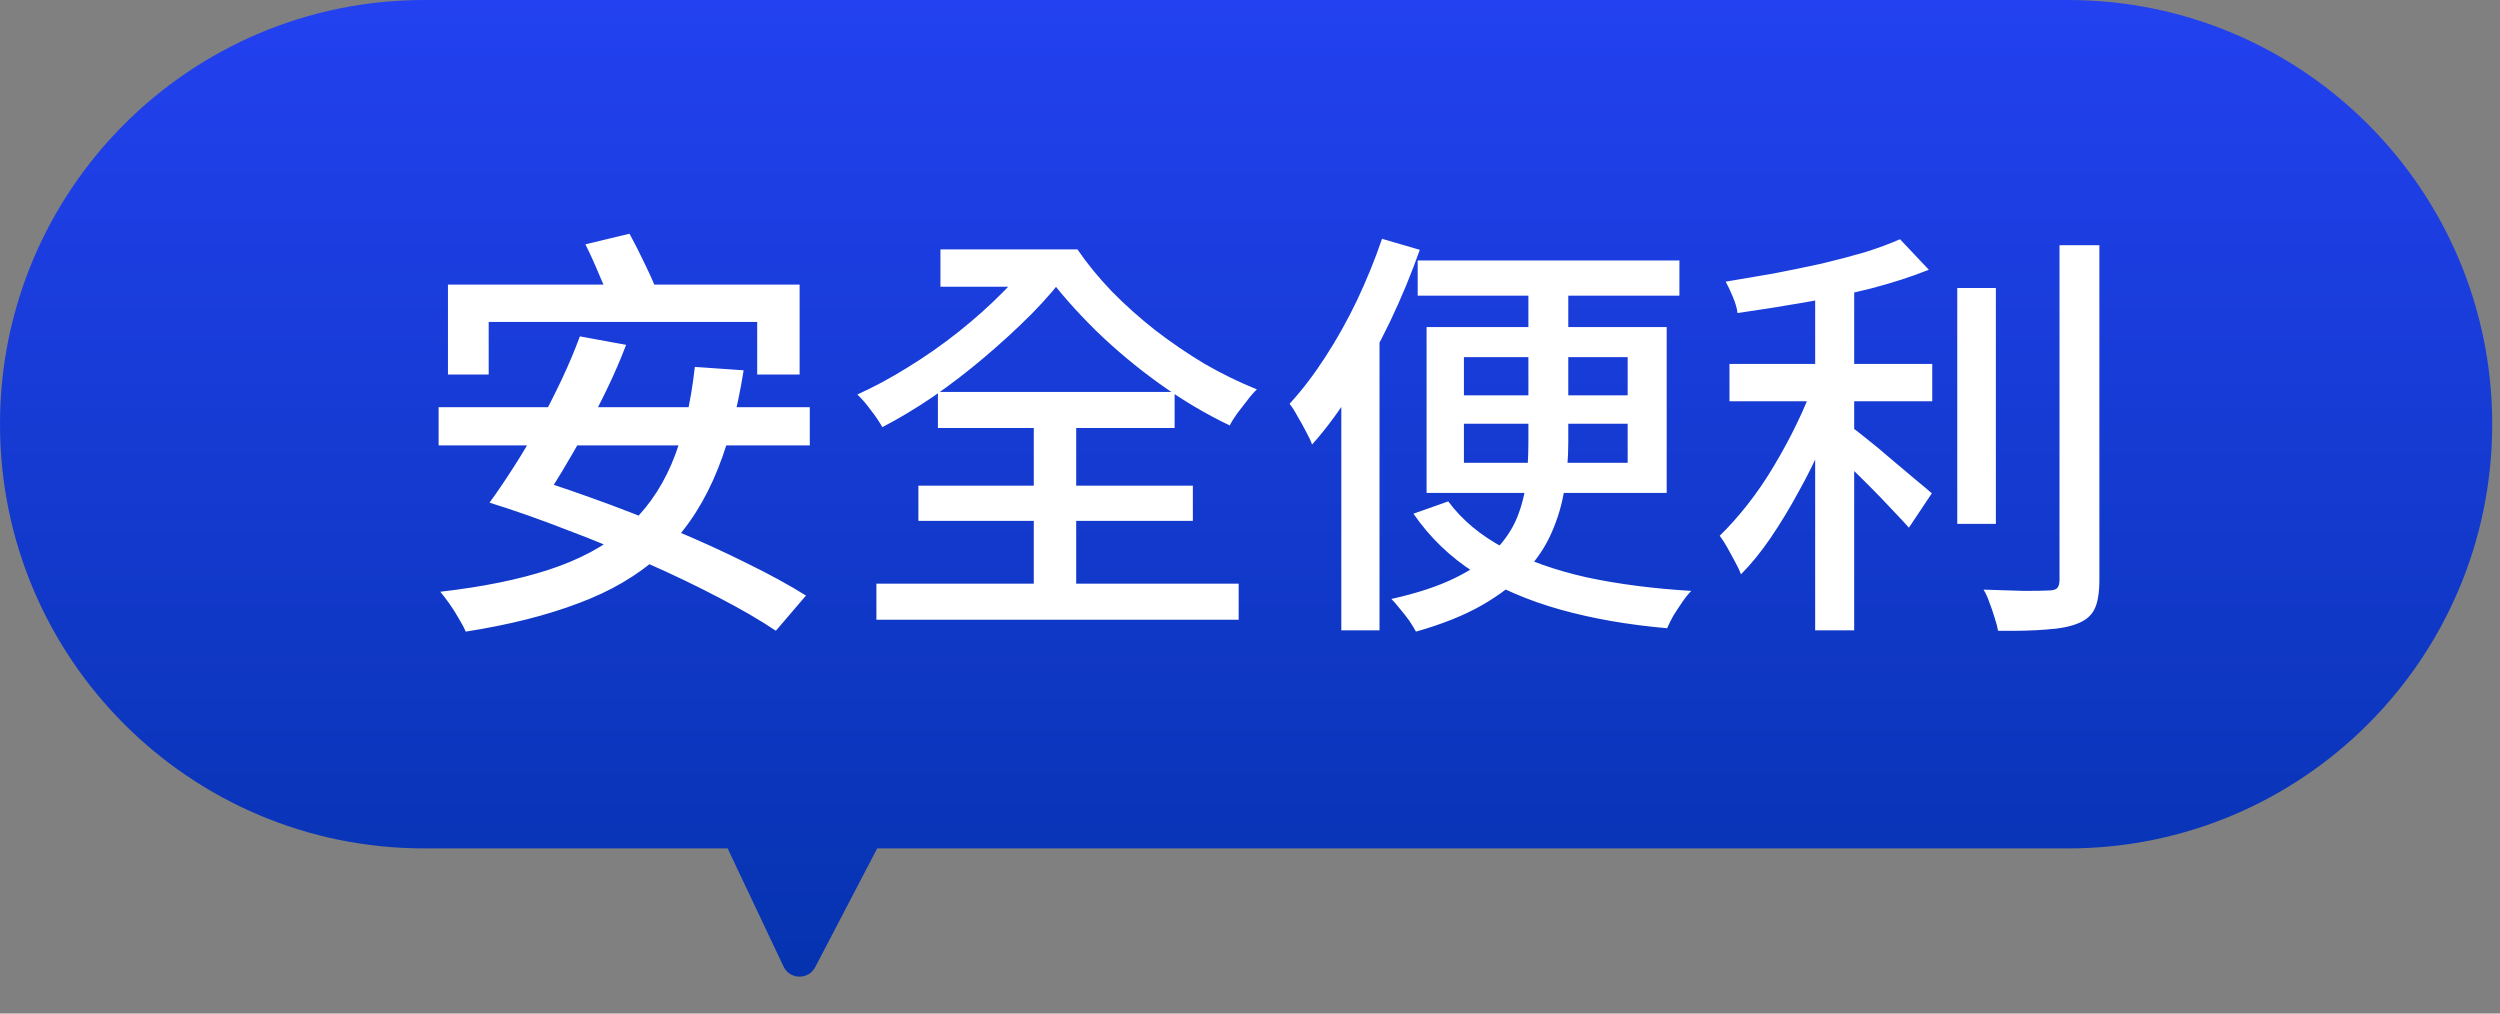
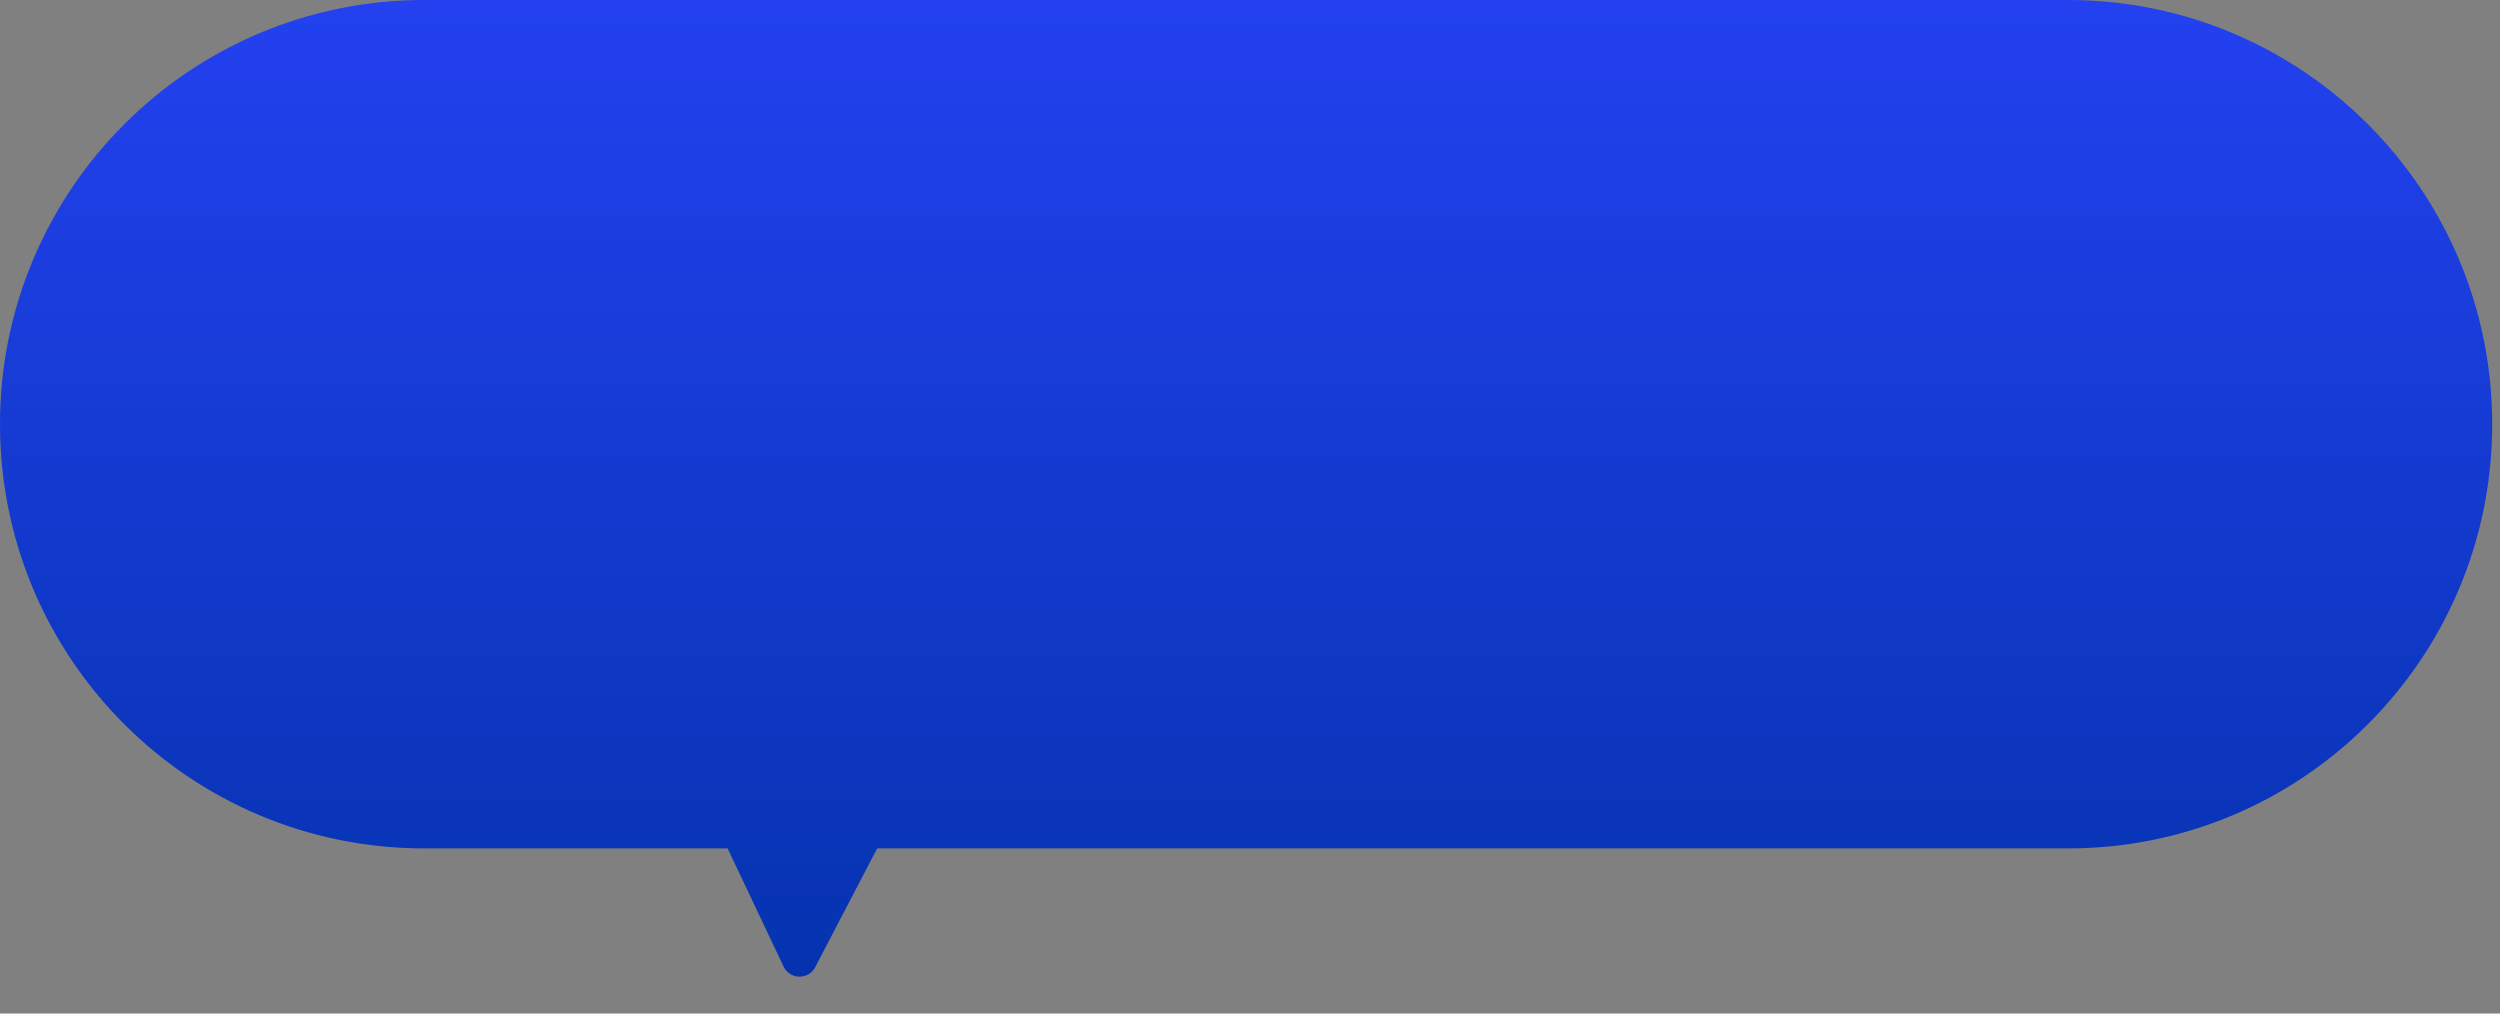
<svg xmlns="http://www.w3.org/2000/svg" width="148" height="60" viewBox="0 0 148 60" fill="none">
  <rect x="0" y="0" width="148" height="60" fill="#808080" stroke="none" />
  <path d="M122.425 0C136.294 0 147.538 11.244 147.538 25.113C147.538 38.983 136.294 50.226 122.425 50.226H51.929L48.261 57.255C47.861 58.021 46.757 58 46.387 57.219L43.076 50.226H25.113C11.244 50.226 0 38.983 0 25.113C0 11.244 11.244 0 25.113 0H122.425Z" fill="url(#paint0_linear_355_27525)" />
-   <path d="M26.519 16.849H47.337V22.173H44.826V19.059H28.93V22.173H26.519V16.849ZM41.135 21.721L44.023 21.922C43.621 24.467 43.018 26.635 42.215 28.426C41.411 30.218 40.356 31.708 39.05 32.896C37.744 34.068 36.145 35.006 34.254 35.709C32.362 36.429 30.135 36.99 27.574 37.392C27.49 37.191 27.356 36.94 27.172 36.638C27.005 36.337 26.82 36.044 26.619 35.759C26.419 35.475 26.234 35.232 26.067 35.031C28.561 34.746 30.704 34.311 32.496 33.725C34.287 33.139 35.777 32.344 36.966 31.339C38.154 30.318 39.084 29.029 39.753 27.472C40.423 25.898 40.883 23.981 41.135 21.721ZM25.966 24.107H47.94V26.367H25.966V24.107ZM34.656 14.464L37.267 13.836C37.569 14.388 37.878 14.999 38.196 15.669C38.514 16.322 38.757 16.875 38.925 17.326L36.187 18.055C36.037 17.603 35.811 17.034 35.509 16.347C35.225 15.661 34.94 15.033 34.656 14.464ZM28.98 29.757L30.537 27.999C31.96 28.418 33.458 28.912 35.032 29.481C36.623 30.05 38.196 30.661 39.753 31.314C41.327 31.967 42.8 32.637 44.173 33.323C45.546 33.993 46.726 34.638 47.714 35.257L45.931 37.341C45.01 36.722 43.889 36.069 42.566 35.383C41.26 34.696 39.829 34.01 38.272 33.323C36.731 32.62 35.158 31.967 33.55 31.365C31.96 30.745 30.436 30.209 28.98 29.757ZM28.98 29.757C29.432 29.138 29.909 28.435 30.411 27.648C30.93 26.844 31.424 26.007 31.893 25.137C32.379 24.249 32.831 23.362 33.249 22.475C33.668 21.587 34.028 20.733 34.329 19.913L37.066 20.415C36.748 21.253 36.38 22.106 35.961 22.977C35.543 23.848 35.099 24.71 34.63 25.564C34.162 26.401 33.701 27.196 33.249 27.949C32.797 28.703 32.37 29.372 31.968 29.958L28.98 29.757ZM54.369 28.753H70.617V30.837H54.369V28.753ZM55.524 23.203H69.537V25.337H55.524V23.203ZM51.883 34.554H73.329V36.688H51.883V34.554ZM61.2 24.132H63.711V35.734H61.2V24.132ZM55.675 14.765H63.56V16.975H55.675V14.765ZM61.15 14.765H63.786C64.356 15.602 65.034 16.431 65.82 17.251C66.607 18.055 67.47 18.825 68.407 19.561C69.345 20.281 70.316 20.943 71.32 21.545C72.341 22.131 73.371 22.634 74.409 23.052C74.242 23.203 74.058 23.412 73.857 23.68C73.656 23.931 73.455 24.191 73.254 24.459C73.07 24.71 72.919 24.952 72.802 25.187C71.395 24.517 70.014 23.697 68.658 22.726C67.302 21.755 66.038 20.7 64.866 19.561C63.694 18.406 62.681 17.251 61.828 16.096H61.15V14.765ZM61.551 14.765L63.309 15.97C62.69 16.824 61.945 17.695 61.074 18.582C60.204 19.453 59.274 20.306 58.287 21.144C57.299 21.981 56.286 22.759 55.248 23.479C54.21 24.182 53.206 24.785 52.234 25.287C52.067 24.986 51.841 24.651 51.556 24.283C51.288 23.914 51.021 23.605 50.753 23.354C51.724 22.918 52.72 22.383 53.741 21.746C54.779 21.11 55.784 20.407 56.755 19.637C57.742 18.85 58.647 18.038 59.467 17.201C60.287 16.364 60.982 15.552 61.551 14.765ZM83.927 15.418H99.421V17.502H83.927V15.418ZM85.735 29.682C86.555 30.787 87.66 31.708 89.05 32.444C90.439 33.181 92.063 33.759 93.922 34.177C95.797 34.579 97.865 34.847 100.125 34.981C99.957 35.148 99.781 35.366 99.597 35.634C99.413 35.902 99.237 36.169 99.07 36.437C98.919 36.705 98.794 36.956 98.693 37.191C96.383 36.99 94.273 36.621 92.365 36.086C90.456 35.55 88.765 34.822 87.292 33.901C85.835 32.963 84.63 31.8 83.676 30.41L85.735 29.682ZM86.664 25.086V27.397H96.358V25.086H86.664ZM86.664 21.144V23.404H96.358V21.144H86.664ZM84.454 19.361H98.668V29.18H84.454V19.361ZM90.481 16.046H92.842V26.191C92.842 27.129 92.767 28.041 92.616 28.929C92.482 29.816 92.231 30.678 91.862 31.515C91.511 32.336 90.992 33.114 90.305 33.851C89.636 34.571 88.774 35.232 87.719 35.835C86.664 36.437 85.367 36.956 83.826 37.392C83.726 37.208 83.592 36.99 83.425 36.739C83.257 36.504 83.073 36.27 82.872 36.035C82.688 35.801 82.52 35.609 82.37 35.458C83.877 35.123 85.124 34.713 86.112 34.227C87.116 33.742 87.911 33.198 88.497 32.595C89.083 31.992 89.519 31.348 89.803 30.661C90.088 29.958 90.272 29.23 90.356 28.477C90.439 27.723 90.481 26.961 90.481 26.191V16.046ZM81.817 14.137L84.052 14.79C83.55 16.213 82.964 17.628 82.294 19.034C81.625 20.424 80.897 21.746 80.11 23.002C79.34 24.258 78.528 25.363 77.674 26.317C77.607 26.116 77.49 25.865 77.322 25.564C77.171 25.262 77.004 24.961 76.82 24.659C76.653 24.341 76.493 24.09 76.343 23.906C77.079 23.102 77.783 22.182 78.452 21.144C79.139 20.089 79.766 18.967 80.336 17.779C80.905 16.573 81.399 15.359 81.817 14.137ZM79.406 20.792L81.642 18.557L81.667 18.582V37.316H79.406V20.792ZM102.385 21.545H114.389V23.755H102.385V21.545ZM115.87 17.05H118.156V31.013H115.87V17.05ZM107.458 16.297H109.768V37.316H107.458V16.297ZM121.923 14.514H124.283V34.328C124.283 35.081 124.191 35.651 124.007 36.035C123.823 36.421 123.505 36.705 123.053 36.889C122.584 37.09 121.956 37.216 121.169 37.266C120.399 37.333 119.436 37.358 118.281 37.341C118.248 37.124 118.181 36.864 118.08 36.563C117.997 36.278 117.896 35.985 117.779 35.684C117.678 35.383 117.561 35.123 117.427 34.906C118.298 34.939 119.093 34.964 119.813 34.981C120.533 34.981 121.018 34.972 121.27 34.956C121.504 34.956 121.671 34.914 121.772 34.83C121.872 34.73 121.923 34.562 121.923 34.328V14.514ZM112.48 14.162L114.188 15.97C113.183 16.372 112.045 16.741 110.772 17.075C109.5 17.393 108.186 17.67 106.83 17.904C105.474 18.139 104.151 18.348 102.862 18.532C102.828 18.247 102.736 17.929 102.586 17.578C102.435 17.209 102.293 16.908 102.159 16.674C103.08 16.523 104.017 16.364 104.971 16.196C105.926 16.012 106.863 15.82 107.784 15.619C108.705 15.401 109.567 15.175 110.371 14.941C111.174 14.69 111.877 14.43 112.48 14.162ZM107.407 22.575L109.04 23.303C108.722 24.241 108.345 25.212 107.91 26.216C107.474 27.221 106.989 28.2 106.453 29.155C105.934 30.109 105.39 31.005 104.821 31.842C104.251 32.679 103.666 33.399 103.063 34.001C102.979 33.767 102.862 33.516 102.711 33.248C102.561 32.963 102.41 32.687 102.259 32.419C102.109 32.151 101.958 31.917 101.807 31.716C102.36 31.18 102.912 30.561 103.465 29.858C104.017 29.155 104.536 28.393 105.022 27.573C105.524 26.735 105.976 25.898 106.378 25.061C106.796 24.207 107.139 23.379 107.407 22.575ZM109.441 25.162C109.693 25.329 110.044 25.597 110.496 25.965C110.965 26.334 111.459 26.744 111.978 27.196C112.497 27.631 112.974 28.033 113.409 28.401C113.861 28.77 114.179 29.037 114.364 29.205L113.007 31.239C112.74 30.938 112.396 30.569 111.978 30.134C111.559 29.682 111.116 29.222 110.647 28.753C110.178 28.284 109.726 27.84 109.291 27.422C108.856 27.003 108.487 26.669 108.186 26.417L109.441 25.162Z" fill="white" />
  <defs>
    <linearGradient id="paint0_linear_355_27525" x1="73.769" y1="0" x2="73.769" y2="57.817" gradientUnits="userSpaceOnUse">
      <stop stop-color="#2341F0" />
      <stop offset="1" stop-color="#0533AF" />
    </linearGradient>
  </defs>
</svg>